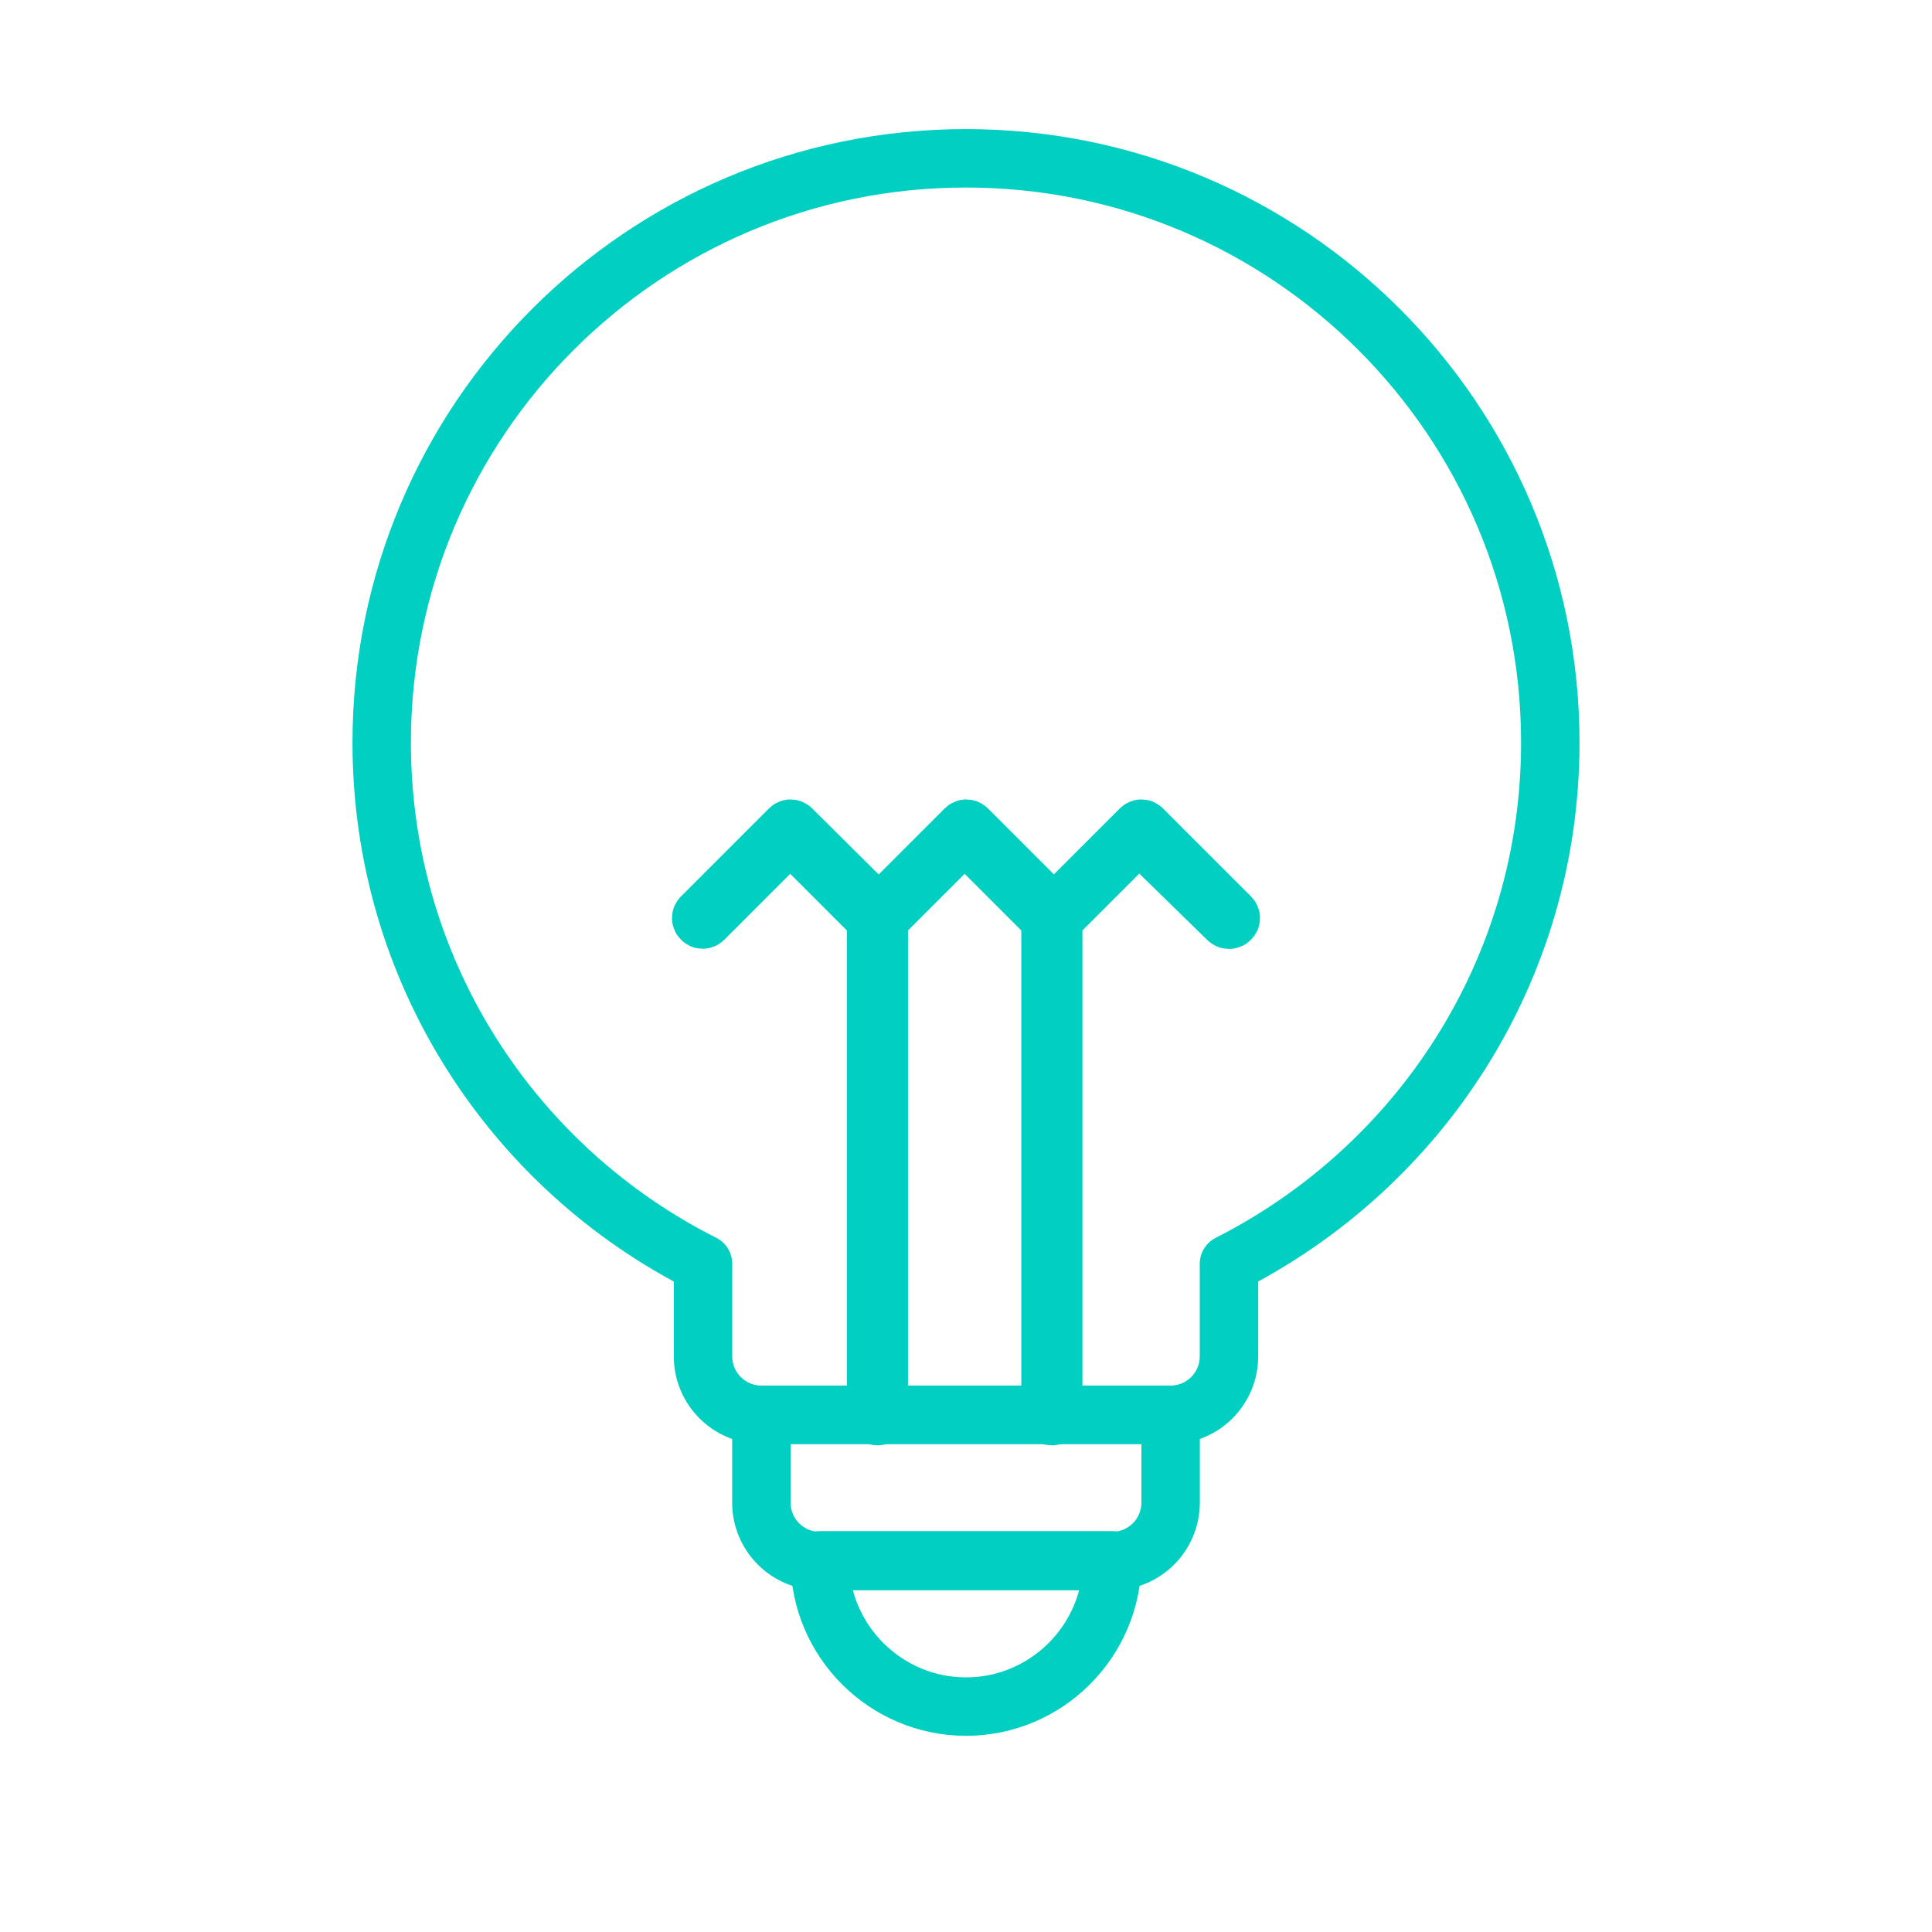
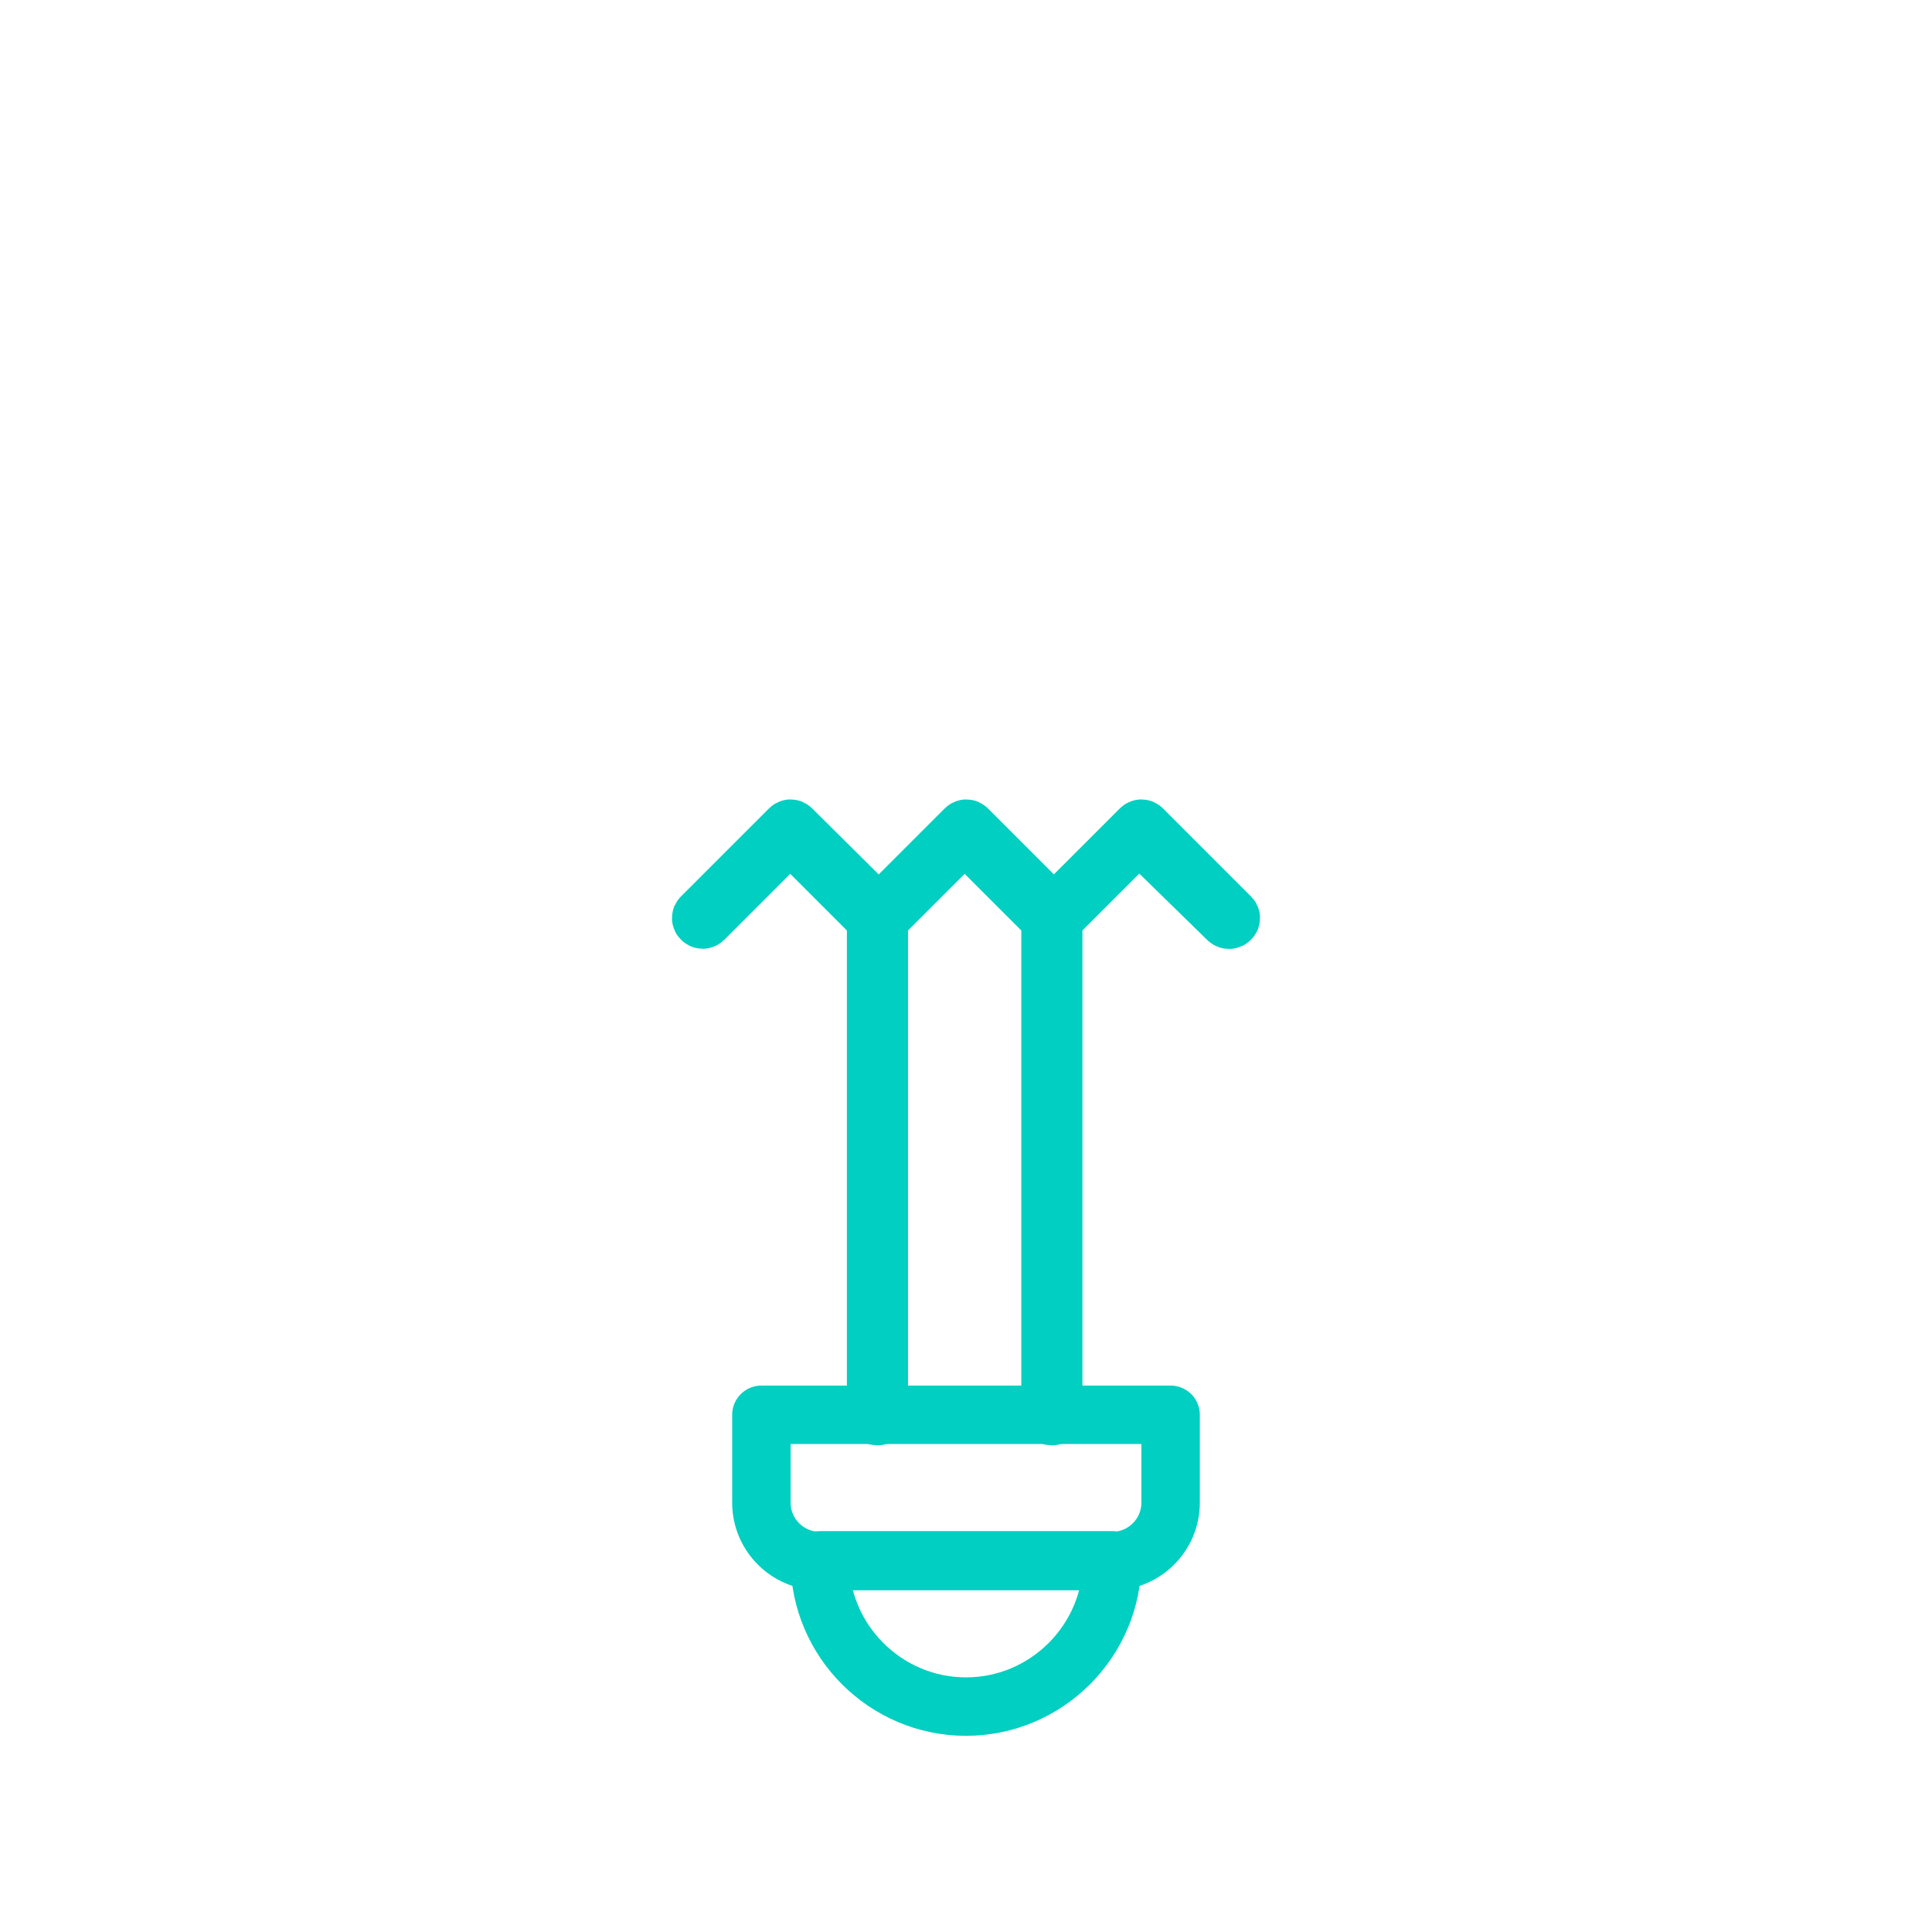
<svg xmlns="http://www.w3.org/2000/svg" version="1.1" id="Layer_1" x="0px" y="0px" viewBox="0 0 288 288" style="enable-background:new 0 0 288 288;" xml:space="preserve">
  <style type="text/css"> .st0{fill:none;stroke:#00CFC1;stroke-width:9.512;stroke-miterlimit:10;} .st1{fill:none;stroke:#00CFC1;stroke-width:9.512;stroke-linejoin:round;stroke-miterlimit:10;} .st2{fill:none;stroke:#00CFC1;stroke-width:9.512;stroke-linecap:round;stroke-linejoin:round;stroke-miterlimit:10;} .st3{fill:none;stroke:#00CFC1;stroke-width:10.27;stroke-miterlimit:10;} .st4{fill:none;stroke:#00CFC1;stroke-width:9.526;stroke-miterlimit:10;} .st5{fill:none;stroke:#00CFC1;stroke-width:9.526;stroke-linecap:round;stroke-miterlimit:10;} .st6{fill:none;stroke:#00CFC1;stroke-width:9.526;stroke-linecap:round;stroke-linejoin:round;stroke-miterlimit:10;} .st7{fill:none;stroke:#00CFC1;stroke-width:10.203;stroke-linecap:round;stroke-linejoin:round;stroke-miterlimit:10;} .st8{fill:none;stroke:#00CFC1;stroke-width:8.56;stroke-linecap:round;stroke-linejoin:round;stroke-miterlimit:10;} .st9{fill:none;stroke:#00CFC1;stroke-width:8.711;stroke-linecap:round;stroke-linejoin:round;stroke-miterlimit:10;} .st10{fill:none;stroke:#00CFC1;stroke-width:9.001;stroke-linecap:round;stroke-linejoin:round;stroke-miterlimit:10;} .st11{fill:#FFFFFF;stroke:#00CFC1;stroke-width:9.001;stroke-linecap:round;stroke-linejoin:round;stroke-miterlimit:10;} .st12{fill:none;stroke:#00CFC1;stroke-width:10.618;stroke-linecap:round;stroke-linejoin:round;stroke-miterlimit:10;} .st13{fill:none;stroke:#00CFC1;stroke-width:9.632;stroke-linecap:round;stroke-linejoin:round;stroke-miterlimit:10;} .st14{fill:none;stroke:#00CFC1;stroke-width:8.638;stroke-linecap:round;stroke-linejoin:round;stroke-miterlimit:10;} .st15{fill:none;stroke:#00CFC1;stroke-width:9.28;stroke-linecap:round;stroke-linejoin:round;stroke-miterlimit:10;} .st16{fill:none;stroke:#00CFC1;stroke-width:8.665;stroke-linecap:round;stroke-linejoin:round;stroke-miterlimit:10;} .st17{fill:none;stroke:#00CFC1;stroke-width:8.5;stroke-linecap:round;stroke-linejoin:round;stroke-miterlimit:10;} </style>
  <g>
-     <path class="st9" d="M231.1,110.7c0-48.1-39-87.1-87.1-87.1s-87.1,39-87.1,87.1c0,34,19.5,63.4,47.9,77.7v13.8 c0,4.8,3.9,8.7,8.7,8.7h61c4.8,0,8.7-3.9,8.7-8.7v-13.8C211.6,174,231.1,144.7,231.1,110.7z" />
    <path class="st9" d="M174.5,210.9v13.1c0,4.8-3.9,8.7-8.7,8.7h-43.6c-4.8,0-8.7-3.9-8.7-8.7v-13.1H174.5z" />
    <path class="st9" d="M165.8,232.6c0,12-9.8,21.8-21.8,21.8s-21.8-9.8-21.8-21.8H165.8z" />
    <path class="st9" d="M170.3,123.6c-0.1-0.1-0.2-0.1-0.3,0l-12.9,12.9l-12.9-12.9c-0.1-0.1-0.2-0.1-0.3,0l-12.9,12.9L118,123.6 c-0.1-0.1-0.2-0.1-0.3,0l-13.1,13.1c-0.1,0.1-0.1,0.2,0,0.3c0.1,0.1,0.2,0.1,0.3,0l12.9-12.9l12.8,12.8v74c0,0.1,0.1,0.2,0.2,0.2 c0.1,0,0.2-0.1,0.2-0.2v-74l12.8-12.8l12.8,12.8v74c0,0.1,0.1,0.2,0.2,0.2c0.1,0,0.2-0.1,0.2-0.2v-74l12.8-12.8L183,137 c0,0,0.1,0.1,0.2,0.1c0.1,0,0.1,0,0.2-0.1c0.1-0.1,0.1-0.2,0-0.3L170.3,123.6z" />
  </g>
</svg>